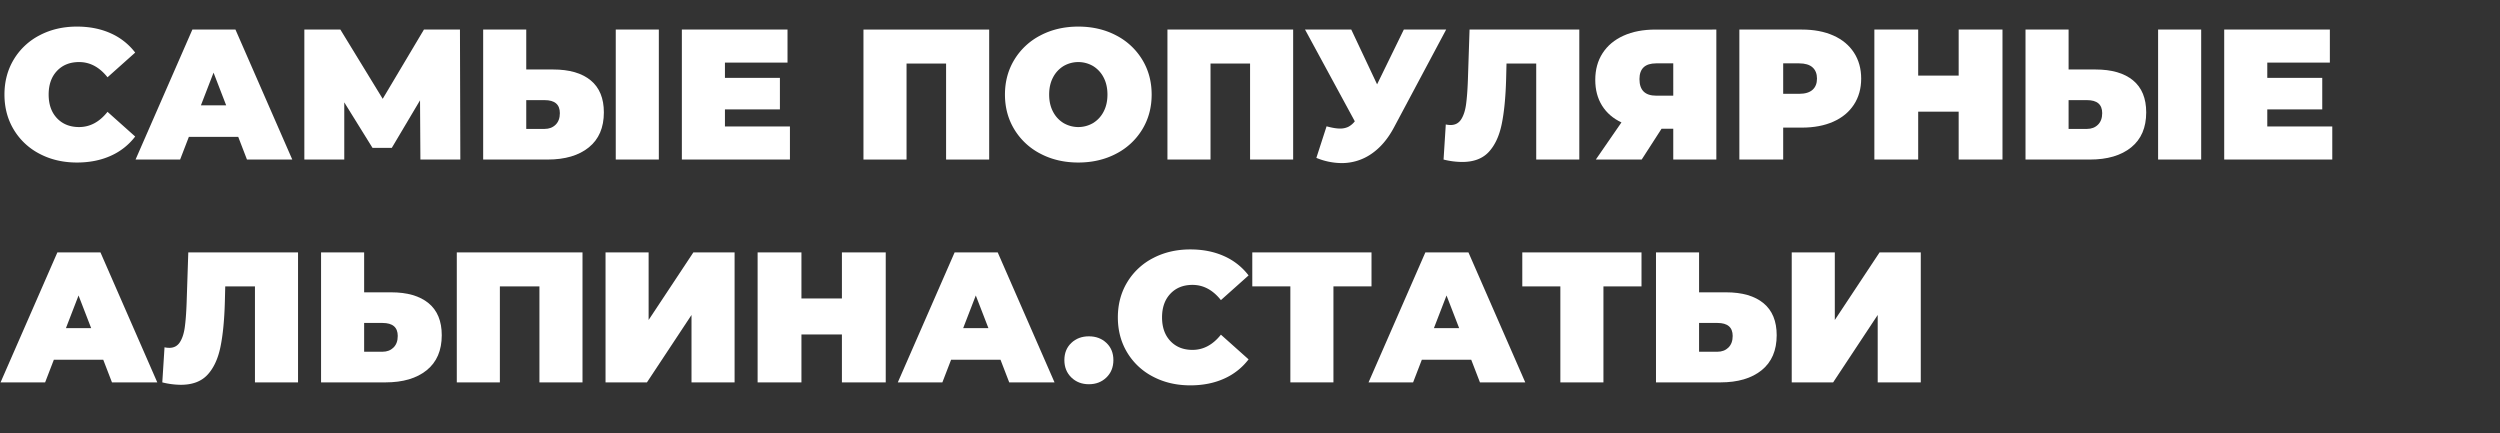
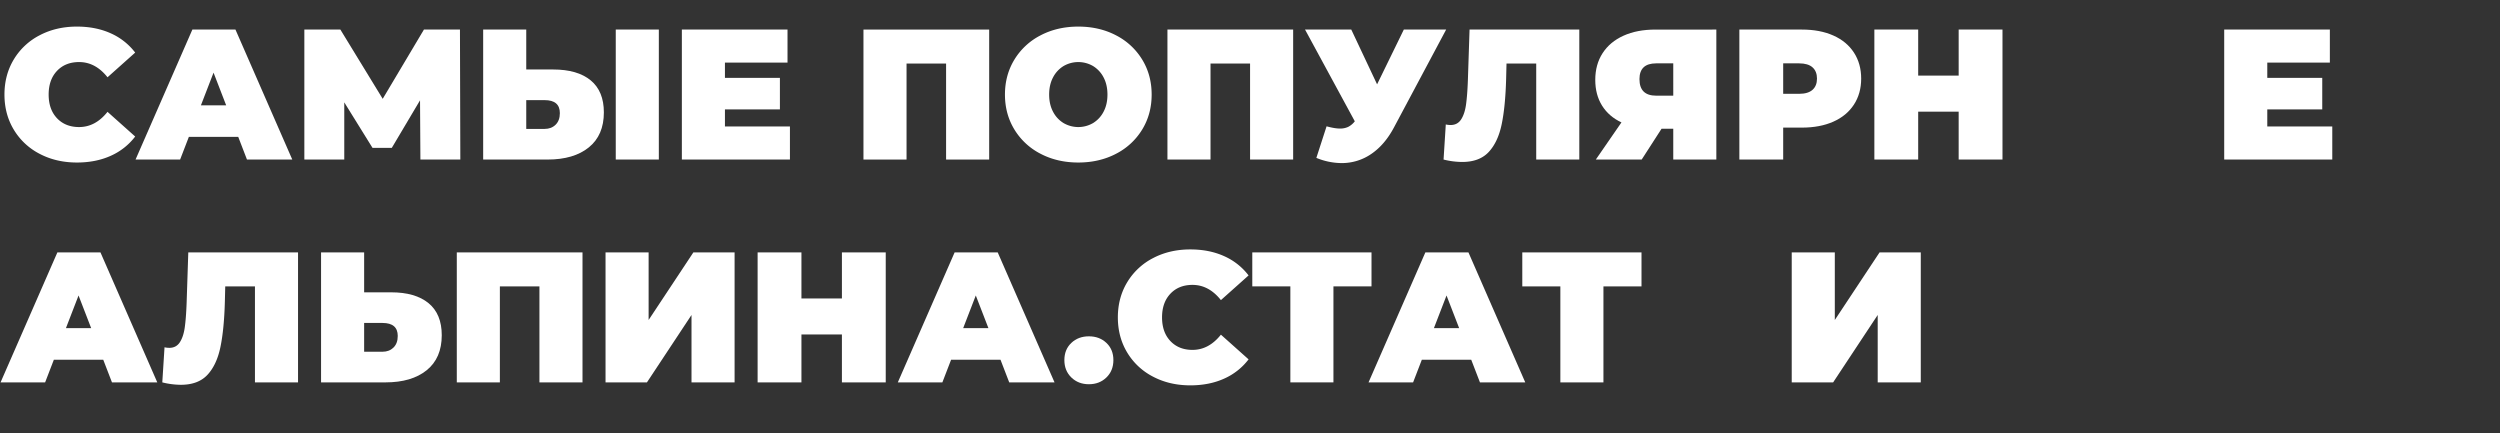
<svg xmlns="http://www.w3.org/2000/svg" id="Слой_1" data-name="Слой 1" viewBox="0 0 3500.423 606.494">
  <rect x="0" y="0" width="3500.423" height="606.494" fill="#333333" stroke="none" />
  <defs>
    <style> .cls-1 { fill: #fff; } </style>
  </defs>
  <g>
    <path class="cls-1" d="M55.64,215.465a90.348,90.348,0,0,1-36.27-33.8Q6.238,159.96,6.24,132.4T19.37,83.125a90.375,90.375,0,0,1,36.27-33.8q23.138-12.09,52-12.091,26.52,0,47.32,9.361a87.844,87.844,0,0,1,34.32,27.04l-38.74,34.579Q133.636,86.9,110.76,86.9q-19.244,0-30.94,12.35T68.12,132.4q0,20.8,11.7,33.149T110.76,177.9q22.876,0,39.78-21.32l38.74,34.579a87.808,87.808,0,0,1-34.32,27.04q-20.8,9.362-47.32,9.361Q78.78,227.556,55.64,215.465Z" />
    <path class="cls-1" d="M333.581,191.675H264.422L252.2,223.4H189.8l79.559-182h60.321l79.559,182H345.8Zm-16.9-44.2L299,101.715l-17.681,45.761Z" />
    <path class="cls-1" d="M588.639,223.4l-.521-82.94L548.6,207.016h-27.04l-39.521-63.7V223.4h-55.9V41.4h50.439l59.28,96.979L593.578,41.4h50.441l.519,182Z" />
    <path class="cls-1" d="M827.059,112.505q18.456,15.212,18.46,44.85,0,31.98-21.061,49.011t-57.72,17.03H676.519V41.4h60.32V97.3h37.7Q808.6,97.3,827.059,112.505Zm-49.141,62.141q5.978-5.85,5.98-16.25,0-18.2-21.32-18.2H736.839v40.3h25.739Q771.938,180.5,777.918,174.646ZM862.158,41.4h60.321v182H862.158Z" />
    <path class="cls-1" d="M1106.036,177.116V223.4H954.716V41.4h147.939V87.675h-87.619V109H1092v44.2h-76.96v23.921Z" />
    <path class="cls-1" d="M1385.011,41.4v182h-60.32V88.976h-55.379V223.4h-60.321V41.4Z" />
    <path class="cls-1" d="M1457.03,215.335a91.764,91.764,0,0,1-36.66-33.93q-13.26-21.705-13.26-49.009t13.26-49.01a91.82,91.82,0,0,1,36.66-33.93q23.4-12.219,52.78-12.221t52.78,12.221a91.826,91.826,0,0,1,36.66,33.93q13.26,21.711,13.26,49.01t-13.26,49.009a91.77,91.77,0,0,1-36.66,33.93q-23.4,12.217-52.78,12.221T1457.03,215.335Zm73.449-43.029a40.014,40.014,0,0,0,14.691-15.861q5.46-10.267,5.46-24.049t-5.46-24.05a40.067,40.067,0,0,0-14.691-15.861,41.015,41.015,0,0,0-41.339,0,40.043,40.043,0,0,0-14.69,15.861q-5.46,10.273-5.46,24.05t5.46,24.049a39.99,39.99,0,0,0,14.69,15.861,41.009,41.009,0,0,0,41.339,0Z" />
    <path class="cls-1" d="M1810.63,41.4v182h-60.319V88.976h-55.38V223.4H1634.61V41.4Z" />
    <path class="cls-1" d="M2024.868,41.4l-73.06,137.02q-13,24.441-31.85,37.18a72.523,72.523,0,0,1-41.47,12.74,93.623,93.623,0,0,1-35.36-7.28l14.3-44.2q11.439,3.122,18.72,3.121a26.261,26.261,0,0,0,11.57-2.34,27.927,27.927,0,0,0,9.23-7.8L1827.268,41.4h64.74l36.14,76.7,37.44-76.7Z" />
    <path class="cls-1" d="M2211.287,41.4v182h-60.32V88.976h-41.6l-.52,21.06q-1.043,39-6.241,63.96t-18.2,38.87q-13.005,13.911-37.18,13.909a109.465,109.465,0,0,1-26-3.379l3.12-49.141a29.956,29.956,0,0,0,6.759.781q9.618,0,14.691-7.8t6.89-20.8q1.815-13,2.6-34.061l2.34-70.979Z" />
    <path class="cls-1" d="M2403.164,41.4v182h-60.319V180.235h-16.381L2298.645,223.4h-64.221l35.881-52q-17.685-8.319-27.17-23.53t-9.49-36.011q0-21.577,10.269-37.439t29.25-24.44q18.975-8.581,44.721-8.58Zm-107.64,69.419q0,23.145,23.4,23.141h23.921V88.715h-23.921Q2295.524,88.715,2295.524,110.815Z" />
    <path class="cls-1" d="M2566.962,49.715q18.72,8.325,28.86,23.921t10.14,36.4q0,20.8-10.14,36.4t-28.86,23.919q-18.72,8.325-43.94,8.32h-26.259V223.4H2435.4V41.4h87.62Q2548.239,41.4,2566.962,49.715Zm-29.12,76.051q6.24-5.589,6.24-15.73t-6.24-15.73q-6.238-5.589-18.72-5.591h-22.359v42.64h22.359Q2531.6,131.355,2537.842,125.766Z" />
    <path class="cls-1" d="M2803.823,41.4v182h-61.359V156.315h-56.68V223.4h-61.36V41.4h61.36v64.479h56.68V41.4Z" />
-     <path class="cls-1" d="M2986.6,112.505q18.456,15.212,18.459,44.85,0,31.98-21.06,49.011t-57.72,17.03h-90.22V41.4h60.321V97.3h37.7Q2968.141,97.3,2986.6,112.505Zm-49.141,62.141q5.978-5.85,5.98-16.25,0-18.2-21.32-18.2h-25.739v40.3h25.739Q2931.482,180.5,2937.462,174.646ZM3021.7,41.4h60.32v182H3021.7Z" />
    <path class="cls-1" d="M3265.581,177.116V223.4h-151.32V41.4H3262.2V87.675h-87.619V109h76.96v44.2h-76.96v23.921Z" />
    <path class="cls-1" d="M144.56,503.676H75.4L63.18,535.4H.78l79.56-182h60.32l79.56,182H156.78Zm-16.9-44.2-17.68-45.76L92.3,459.476Z" />
    <path class="cls-1" d="M417.3,353.4v182h-60.32V400.976h-41.6l-.521,21.059q-1.041,39-6.24,63.96t-18.2,38.87q-13.005,13.914-37.181,13.91a109.478,109.478,0,0,1-26-3.379l3.12-49.14a30.012,30.012,0,0,0,6.76.779q9.617,0,14.691-7.8t6.889-20.8q1.817-13,2.6-34.06l2.34-70.98Z" />
    <path class="cls-1" d="M600.074,424.506q18.458,15.21,18.46,44.849,0,31.981-21.06,49.01T539.754,535.4h-90.22v-182h60.32v55.9h37.7Q581.613,409.3,600.074,424.506Zm-49.14,62.14q5.977-5.852,5.98-16.25,0-18.2-21.32-18.2h-25.74v40.3h25.74Q544.954,492.5,550.934,486.646Z" />
    <path class="cls-1" d="M815.61,353.4v182H755.291V400.976h-55.38V535.4h-60.32v-182Z" />
    <path class="cls-1" d="M847.85,353.4h60.32v94.639L970.829,353.4h57.721v182H968.229v-94.38l-62.4,94.38H847.85Z" />
    <path class="cls-1" d="M1240.186,353.4v182h-61.36V468.315h-56.68V535.4h-61.36v-182h61.36v64.48h56.68V353.4Z" />
    <path class="cls-1" d="M1400.864,503.676h-69.159l-12.221,31.72h-62.4l79.56-182h60.32l79.559,182h-63.439Zm-16.9-44.2-17.68-45.76-17.681,45.76Z" />
    <path class="cls-1" d="M1500.052,528.506q-9.75-9.487-9.75-24.311t9.75-24.049q9.75-9.227,24.569-9.231t24.57,9.231q9.75,9.231,9.75,24.049t-9.75,24.311q-9.75,9.494-24.57,9.489T1500.052,528.506Z" />
    <path class="cls-1" d="M1614.58,527.466a90.343,90.343,0,0,1-36.269-33.8q-13.132-21.705-13.13-49.269t13.13-49.27a90.377,90.377,0,0,1,36.269-33.8q23.139-12.088,52-12.09,26.522,0,47.32,9.361a87.866,87.866,0,0,1,34.321,27.04l-38.741,34.58q-16.9-21.317-39.78-21.32-19.243,0-30.939,12.349t-11.7,33.151q0,20.8,11.7,33.15T1669.7,489.9q22.877,0,39.78-21.321l38.741,34.58A87.82,87.82,0,0,1,1713.9,530.2q-20.8,9.361-47.32,9.361Q1637.721,539.556,1614.58,527.466Z" />
    <path class="cls-1" d="M1920.344,400.976h-53.3V535.4h-60.32V400.976h-53.3V353.4h166.92Z" />
    <path class="cls-1" d="M2059.965,503.676h-69.159l-12.221,31.72h-62.4l79.559-182h60.32l79.56,182h-63.439Zm-16.9-44.2-17.679-45.76-17.681,45.76Z" />
    <path class="cls-1" d="M2298.386,400.976h-53.3V535.4h-60.32V400.976h-53.3V353.4h166.92Z" />
-     <path class="cls-1" d="M2469.205,424.506q18.458,15.21,18.46,44.849,0,31.981-21.061,49.01T2408.885,535.4h-90.22v-182h60.32v55.9h37.7Q2450.744,409.3,2469.205,424.506Zm-49.141,62.14q5.979-5.852,5.981-16.25,0-18.2-21.32-18.2h-25.74v40.3h25.74Q2414.085,492.5,2420.064,486.646Z" />
    <path class="cls-1" d="M2508.722,353.4h60.32v94.639L2631.7,353.4h57.721v182H2629.1v-94.38l-62.4,94.38h-57.979Z" />
  </g>
</svg>